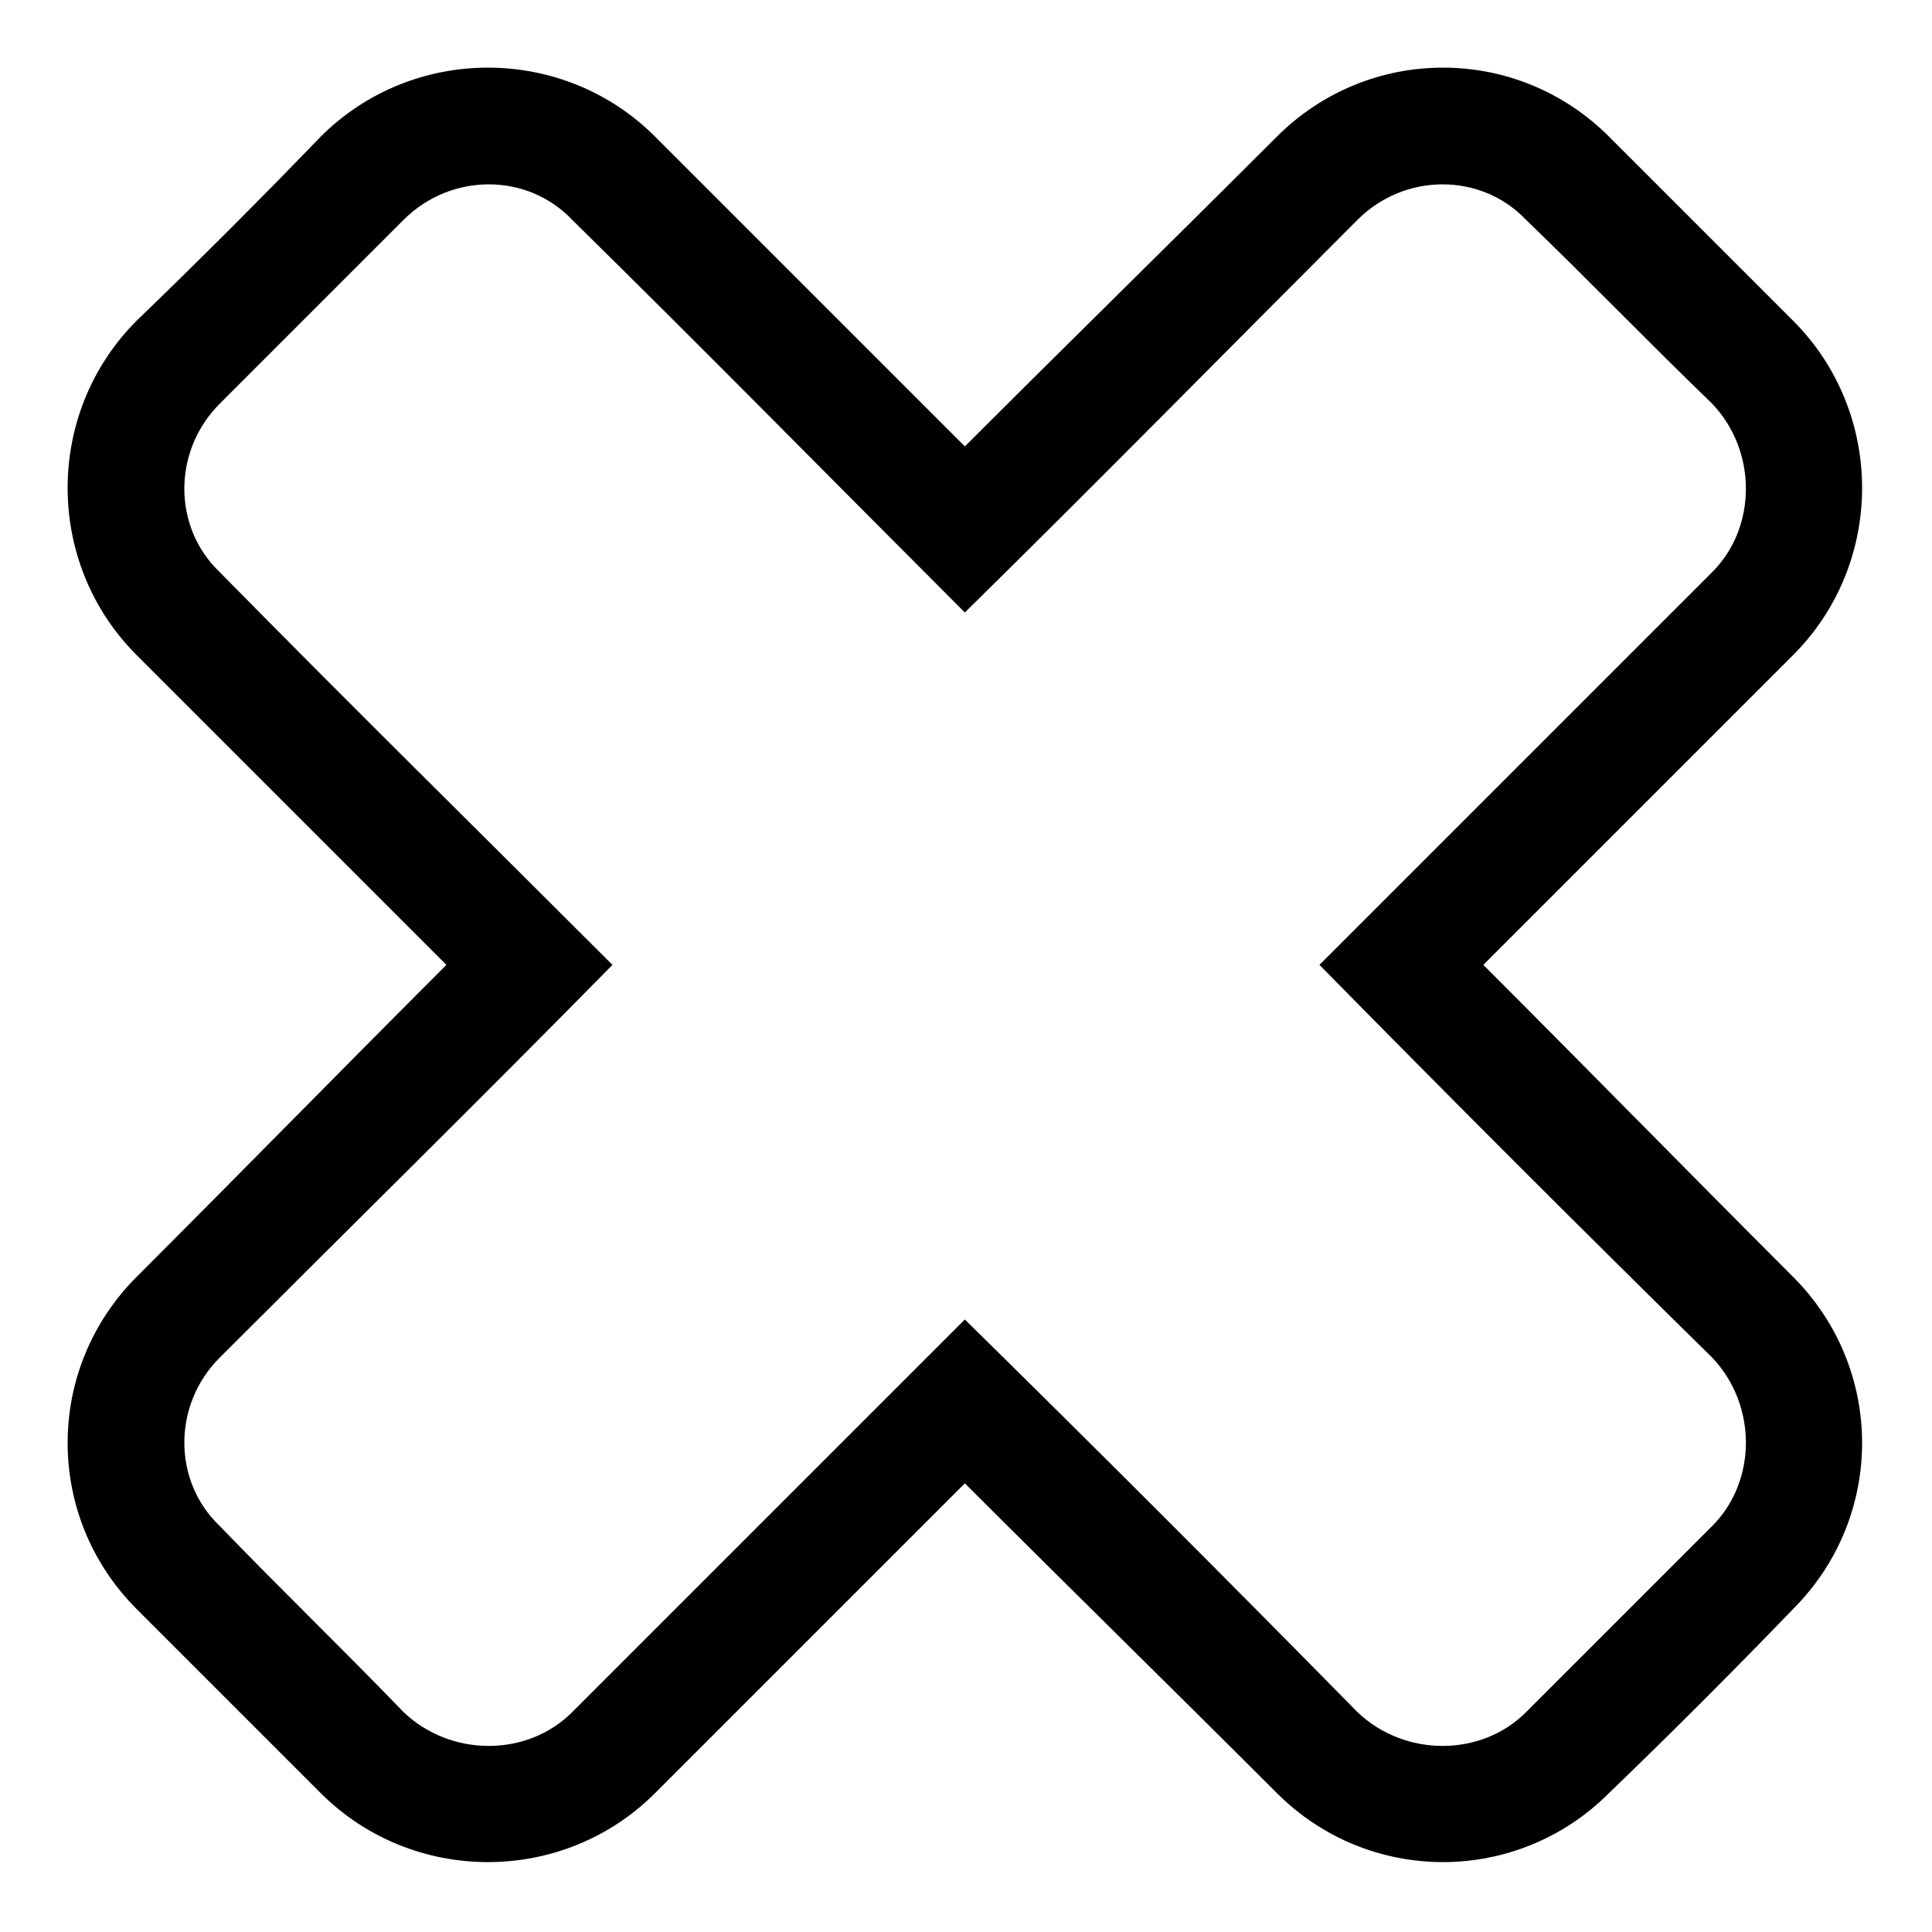
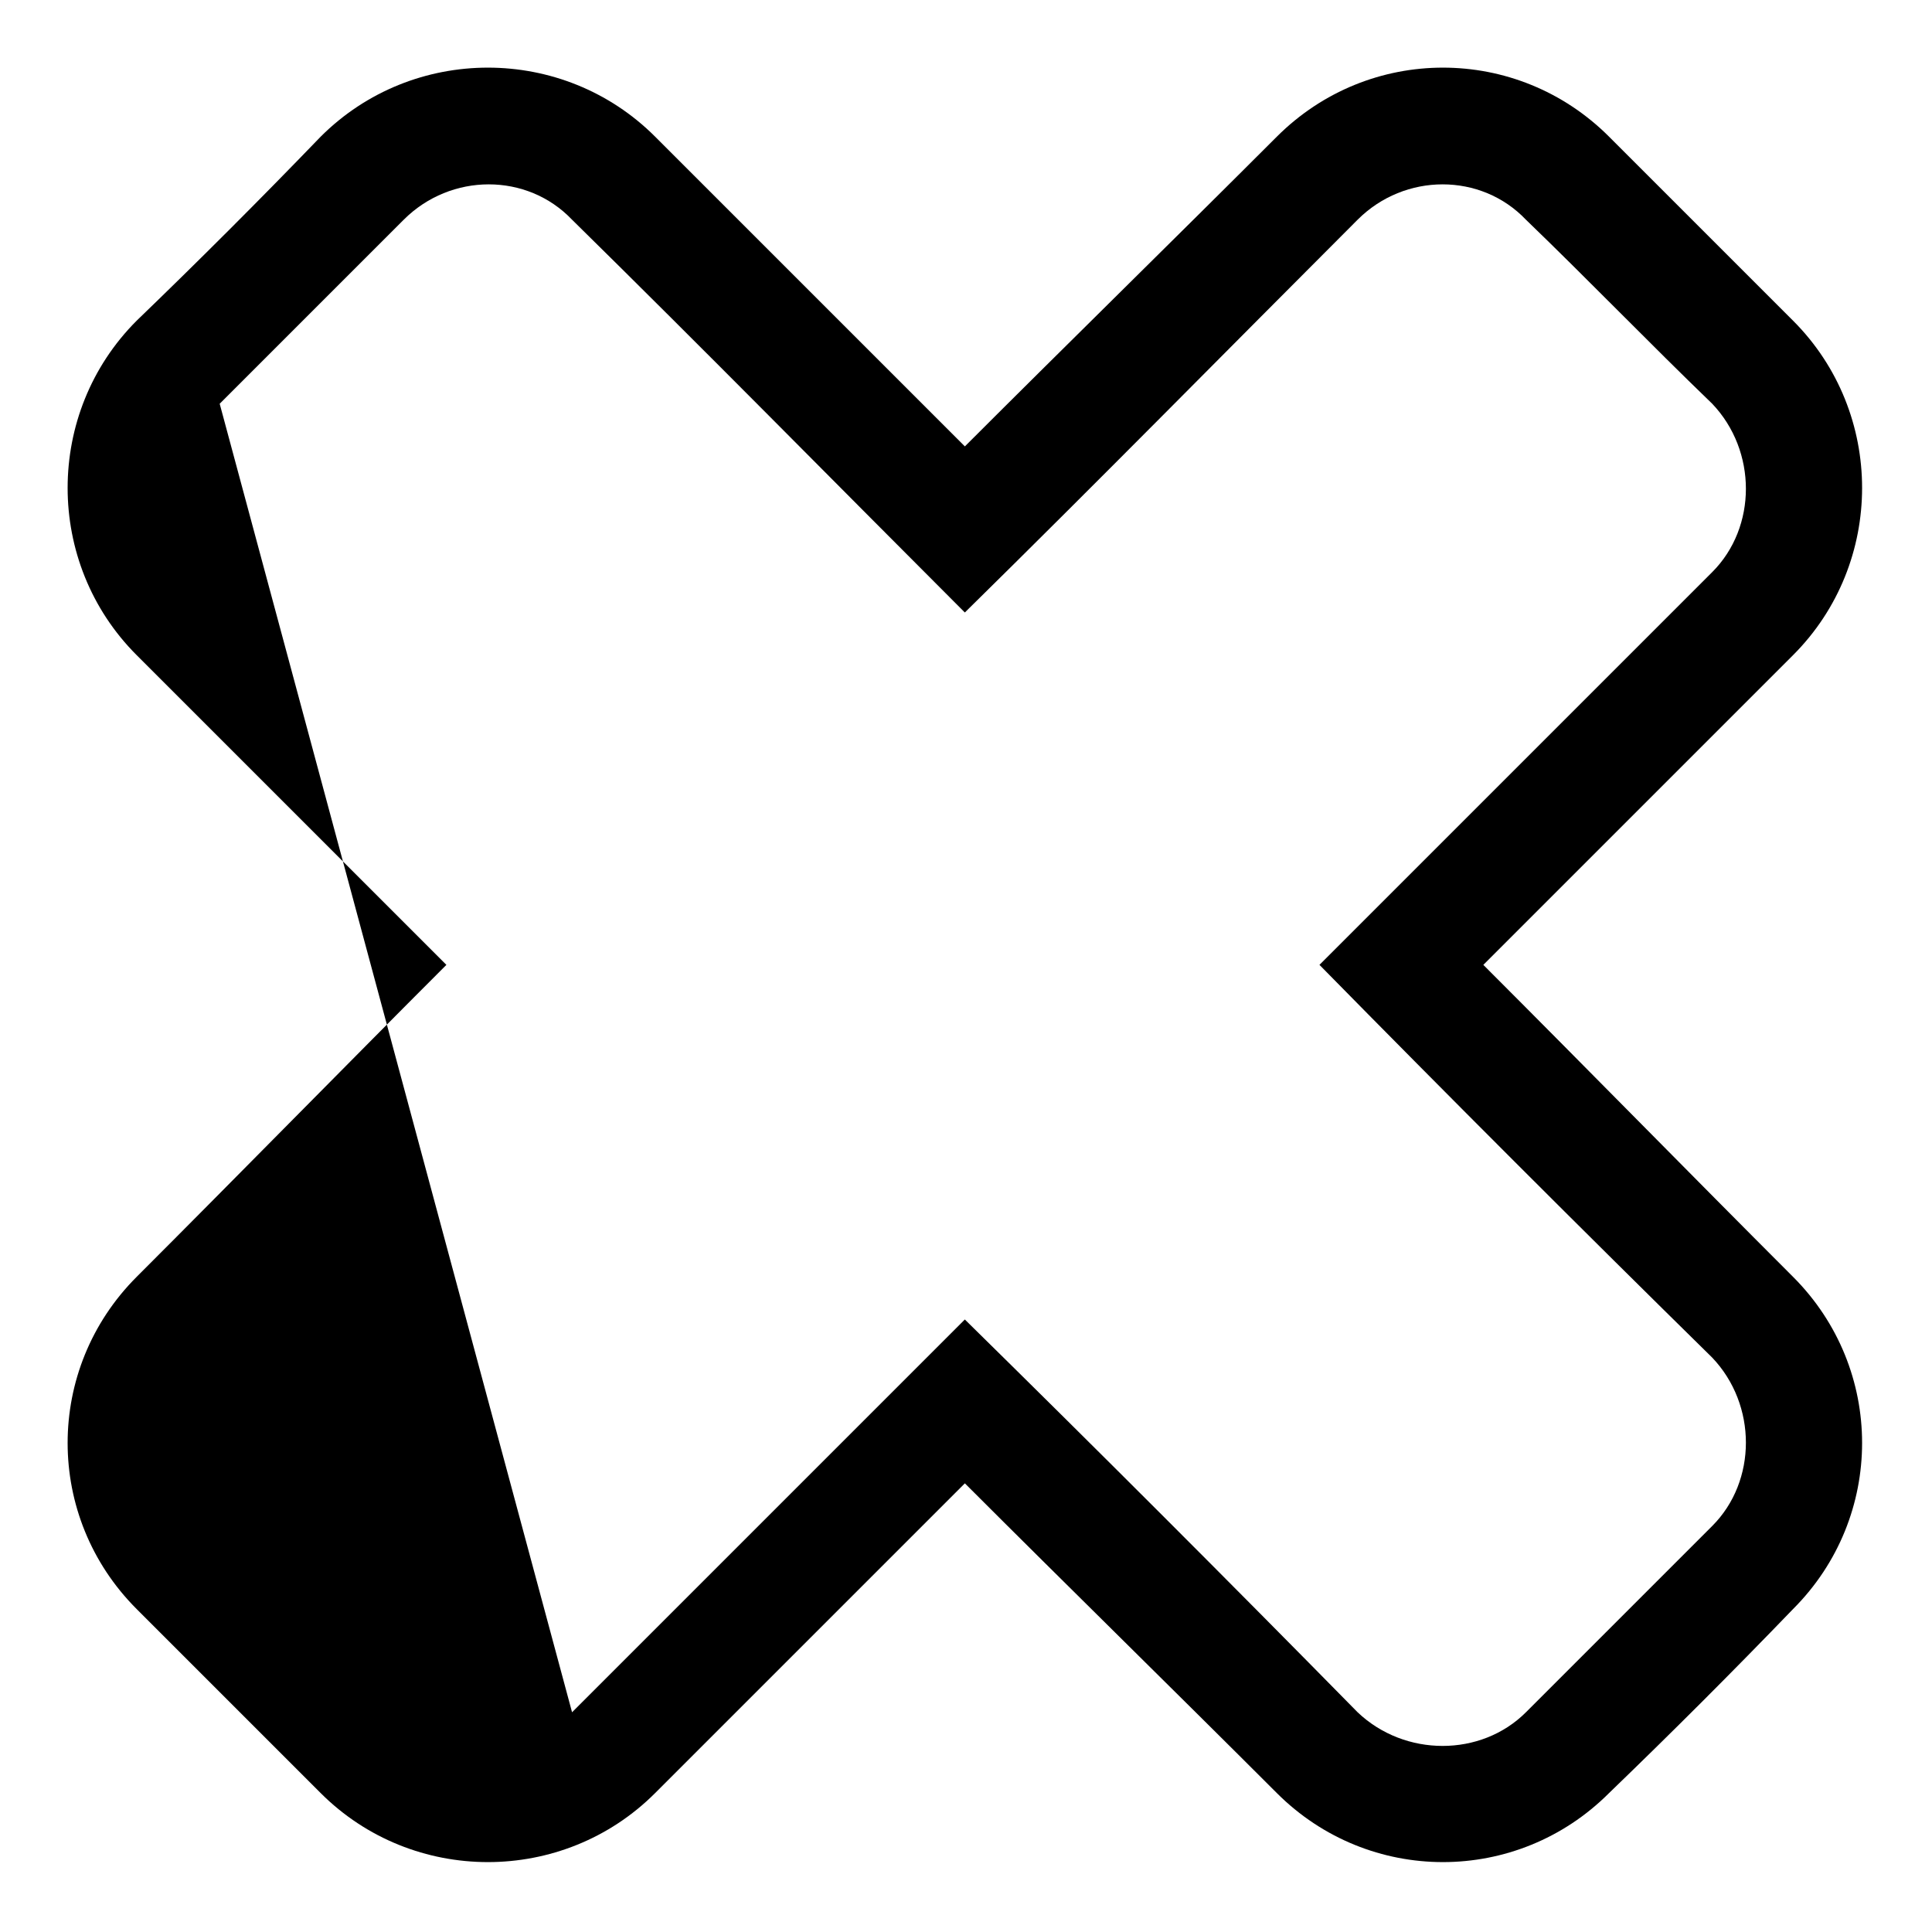
<svg xmlns="http://www.w3.org/2000/svg" fill="#000000" width="800px" height="800px" version="1.1" viewBox="144 144 512 512">
-   <path d="m399.7 262.3c27.363-27.363 55.316-54.723 82.68-82.086 24.387-24.387 63.645-24.387 88.031 0 16.656 16.656 32.715 32.715 48.773 48.773 24.387 24.387 24.387 64.238 0 88.629-27.363 27.363-54.723 54.723-82.086 82.086 27.363 27.363 54.723 55.316 82.086 82.68 24.387 24.387 24.387 63.645 0 88.031-16.059 16.656-32.121 32.715-48.773 48.773-24.387 24.387-63.645 24.387-88.031 0-27.363-27.363-55.316-54.723-82.68-82.086-27.363 27.363-54.723 54.723-82.086 82.086-24.387 24.387-64.238 24.387-88.629 0-16.059-16.059-32.121-32.121-48.773-48.773-24.387-24.387-24.387-63.645 0-88.031 27.363-27.363 54.723-55.316 82.086-82.68-27.363-27.363-54.723-54.723-82.086-82.086-24.387-24.387-24.387-64.238 0-88.629 16.656-16.059 32.715-32.121 48.773-48.773 24.387-24.387 64.238-24.387 88.629 0 27.363 27.363 54.723 54.723 82.086 82.086zm-197.48-11.301 48.773-48.773c12.492-12.492 32.715-12.492 44.609 0 35.094 34.5 69.594 69.594 104.09 104.09 35.094-34.5 69.594-69.594 104.09-104.09 12.492-12.492 32.715-12.492 44.609 0 16.656 16.059 32.715 32.715 49.371 48.773 11.895 12.492 11.895 32.715 0 44.609l-104.09 104.09c34.5 35.094 69 69.594 104.09 104.09 11.895 12.492 11.895 32.715 0 44.609-16.656 16.656-32.715 32.715-49.371 49.371-11.895 11.895-32.121 11.895-44.609 0-34.5-35.094-69-69.594-104.09-104.09l-104.09 104.09c-11.895 11.895-32.121 11.895-44.609 0-16.059-16.656-32.715-32.715-48.773-49.371-12.492-11.895-12.492-32.121 0-44.609 34.5-34.5 69.594-69 104.09-104.09-34.5-34.5-69.594-69-104.09-104.09-12.492-11.895-12.492-32.121 0-44.609z" fill-rule="evenodd" />
+   <path d="m399.7 262.3c27.363-27.363 55.316-54.723 82.68-82.086 24.387-24.387 63.645-24.387 88.031 0 16.656 16.656 32.715 32.715 48.773 48.773 24.387 24.387 24.387 64.238 0 88.629-27.363 27.363-54.723 54.723-82.086 82.086 27.363 27.363 54.723 55.316 82.086 82.68 24.387 24.387 24.387 63.645 0 88.031-16.059 16.656-32.121 32.715-48.773 48.773-24.387 24.387-63.645 24.387-88.031 0-27.363-27.363-55.316-54.723-82.68-82.086-27.363 27.363-54.723 54.723-82.086 82.086-24.387 24.387-64.238 24.387-88.629 0-16.059-16.059-32.121-32.121-48.773-48.773-24.387-24.387-24.387-63.645 0-88.031 27.363-27.363 54.723-55.316 82.086-82.68-27.363-27.363-54.723-54.723-82.086-82.086-24.387-24.387-24.387-64.238 0-88.629 16.656-16.059 32.715-32.121 48.773-48.773 24.387-24.387 64.238-24.387 88.629 0 27.363 27.363 54.723 54.723 82.086 82.086zm-197.48-11.301 48.773-48.773c12.492-12.492 32.715-12.492 44.609 0 35.094 34.5 69.594 69.594 104.09 104.09 35.094-34.5 69.594-69.594 104.09-104.09 12.492-12.492 32.715-12.492 44.609 0 16.656 16.059 32.715 32.715 49.371 48.773 11.895 12.492 11.895 32.715 0 44.609l-104.09 104.09c34.5 35.094 69 69.594 104.09 104.09 11.895 12.492 11.895 32.715 0 44.609-16.656 16.656-32.715 32.715-49.371 49.371-11.895 11.895-32.121 11.895-44.609 0-34.5-35.094-69-69.594-104.09-104.09l-104.09 104.09z" fill-rule="evenodd" />
</svg>